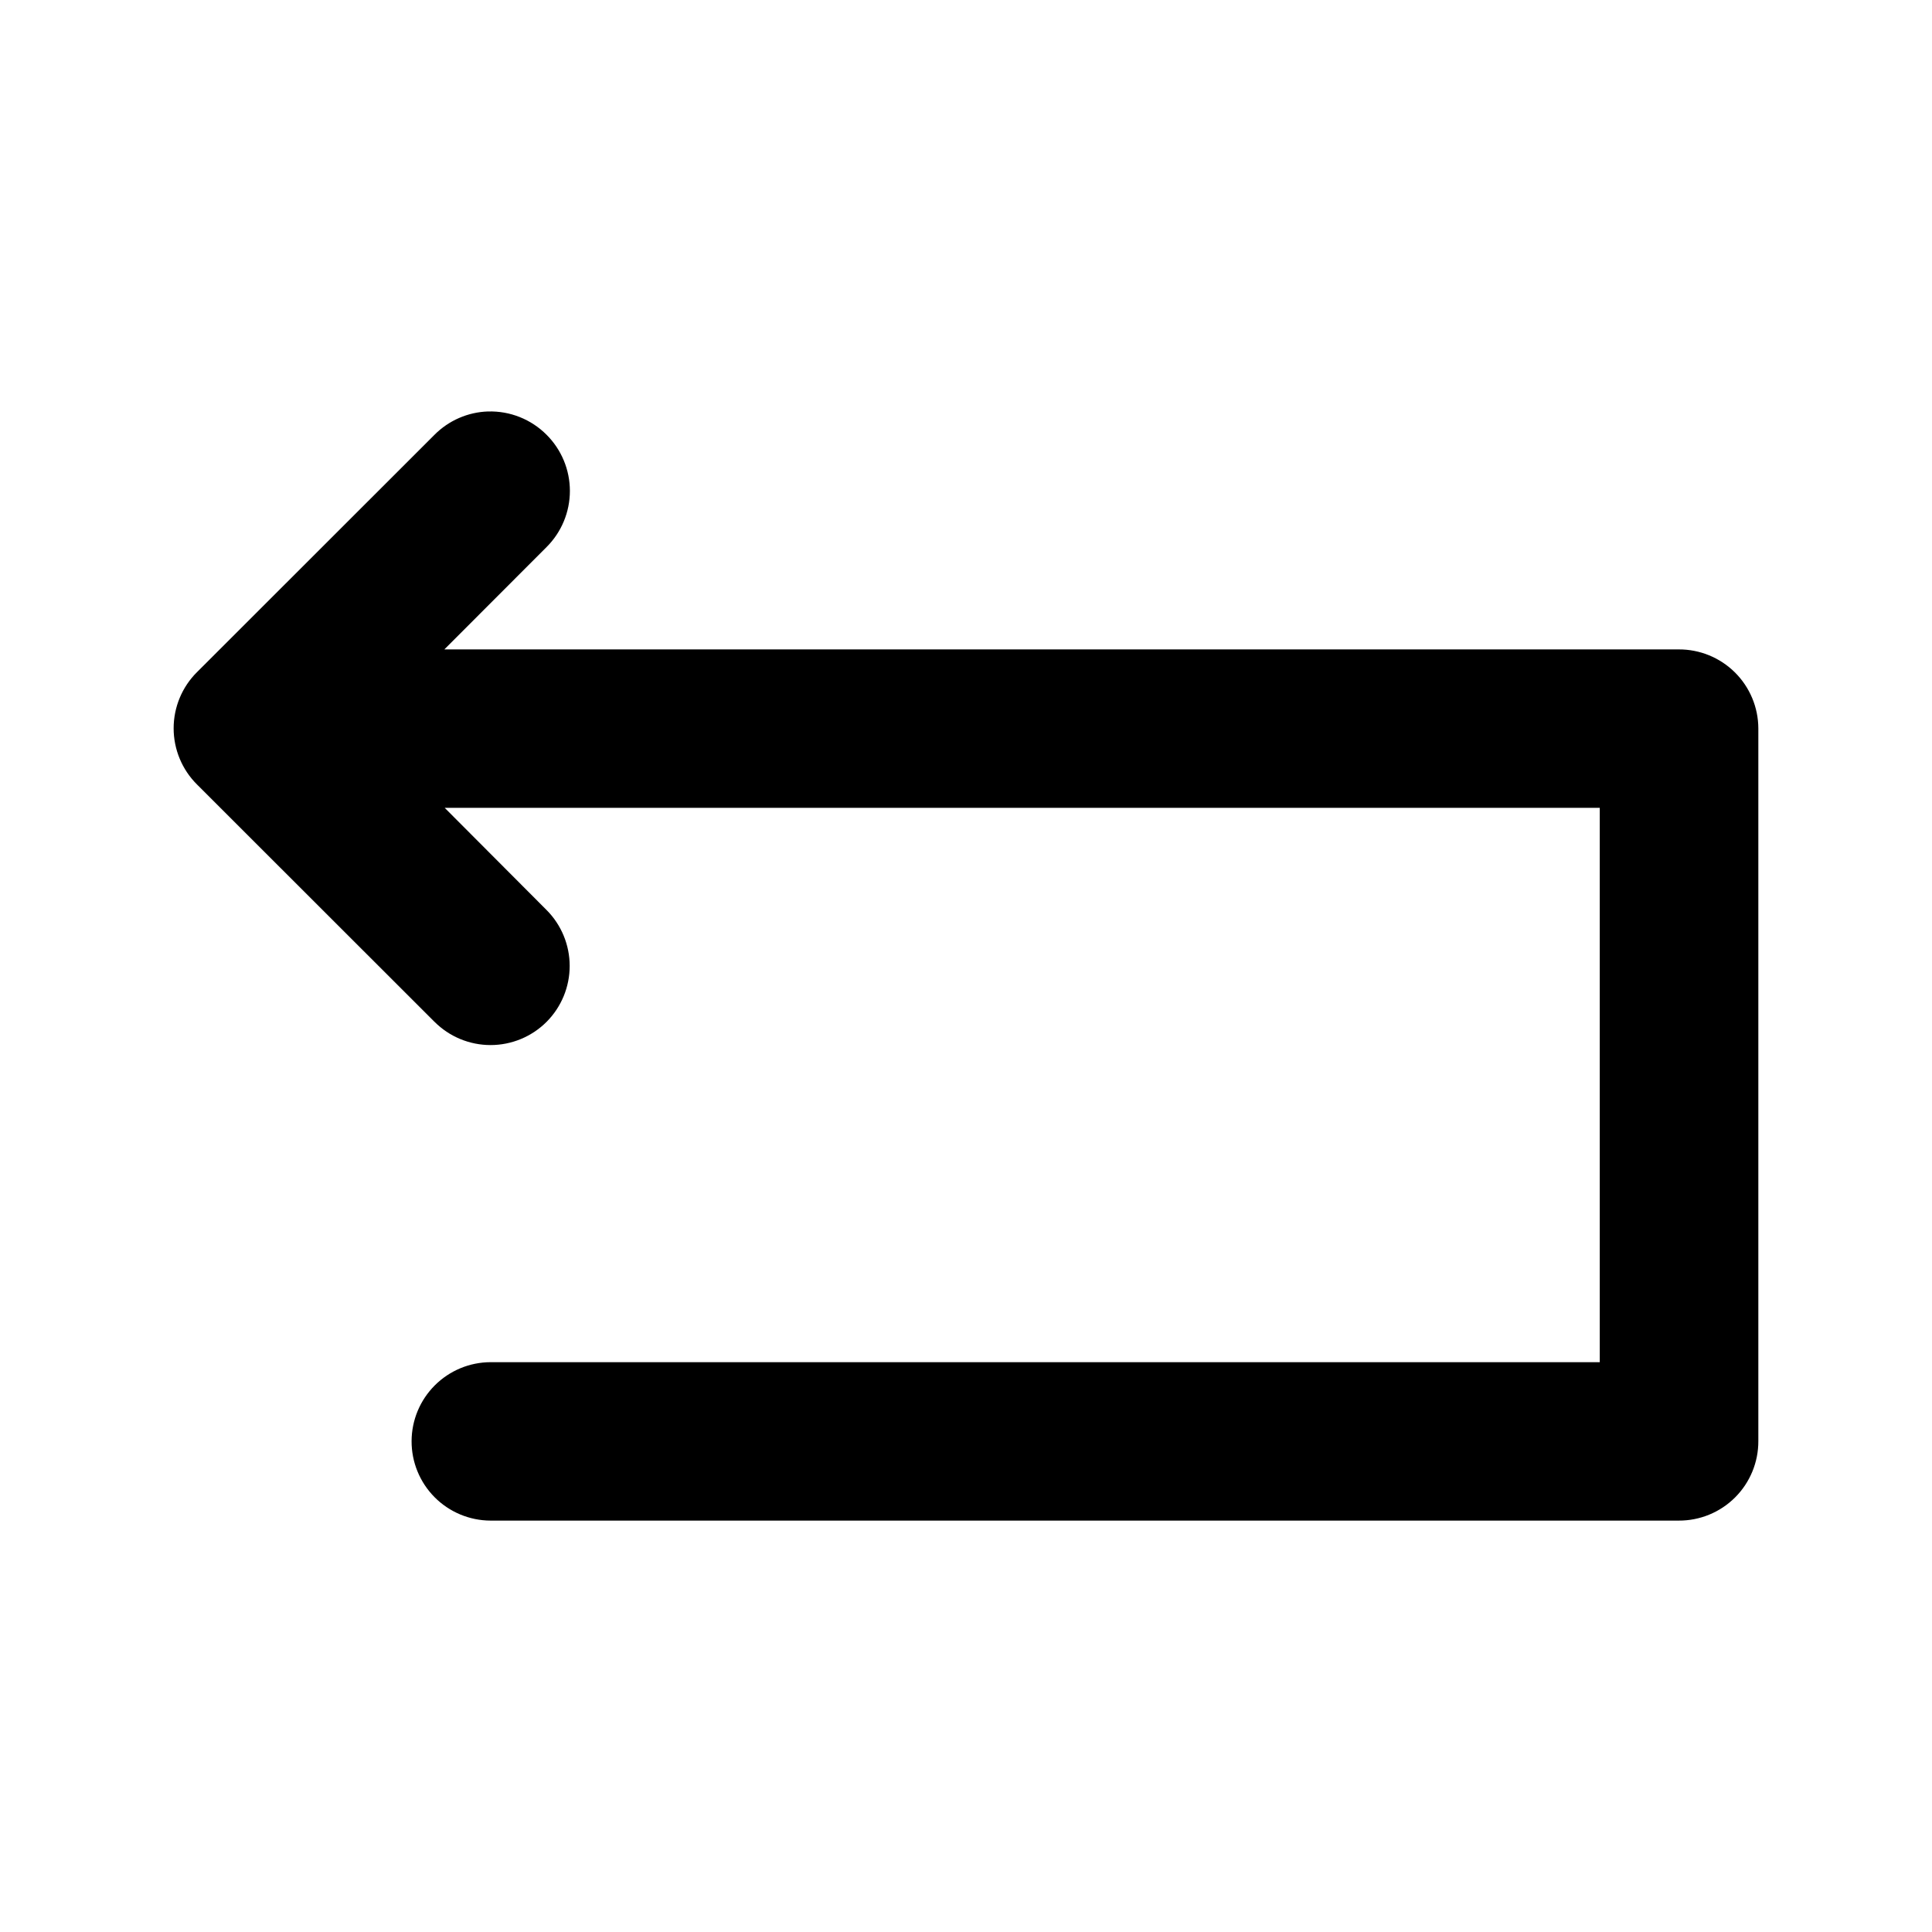
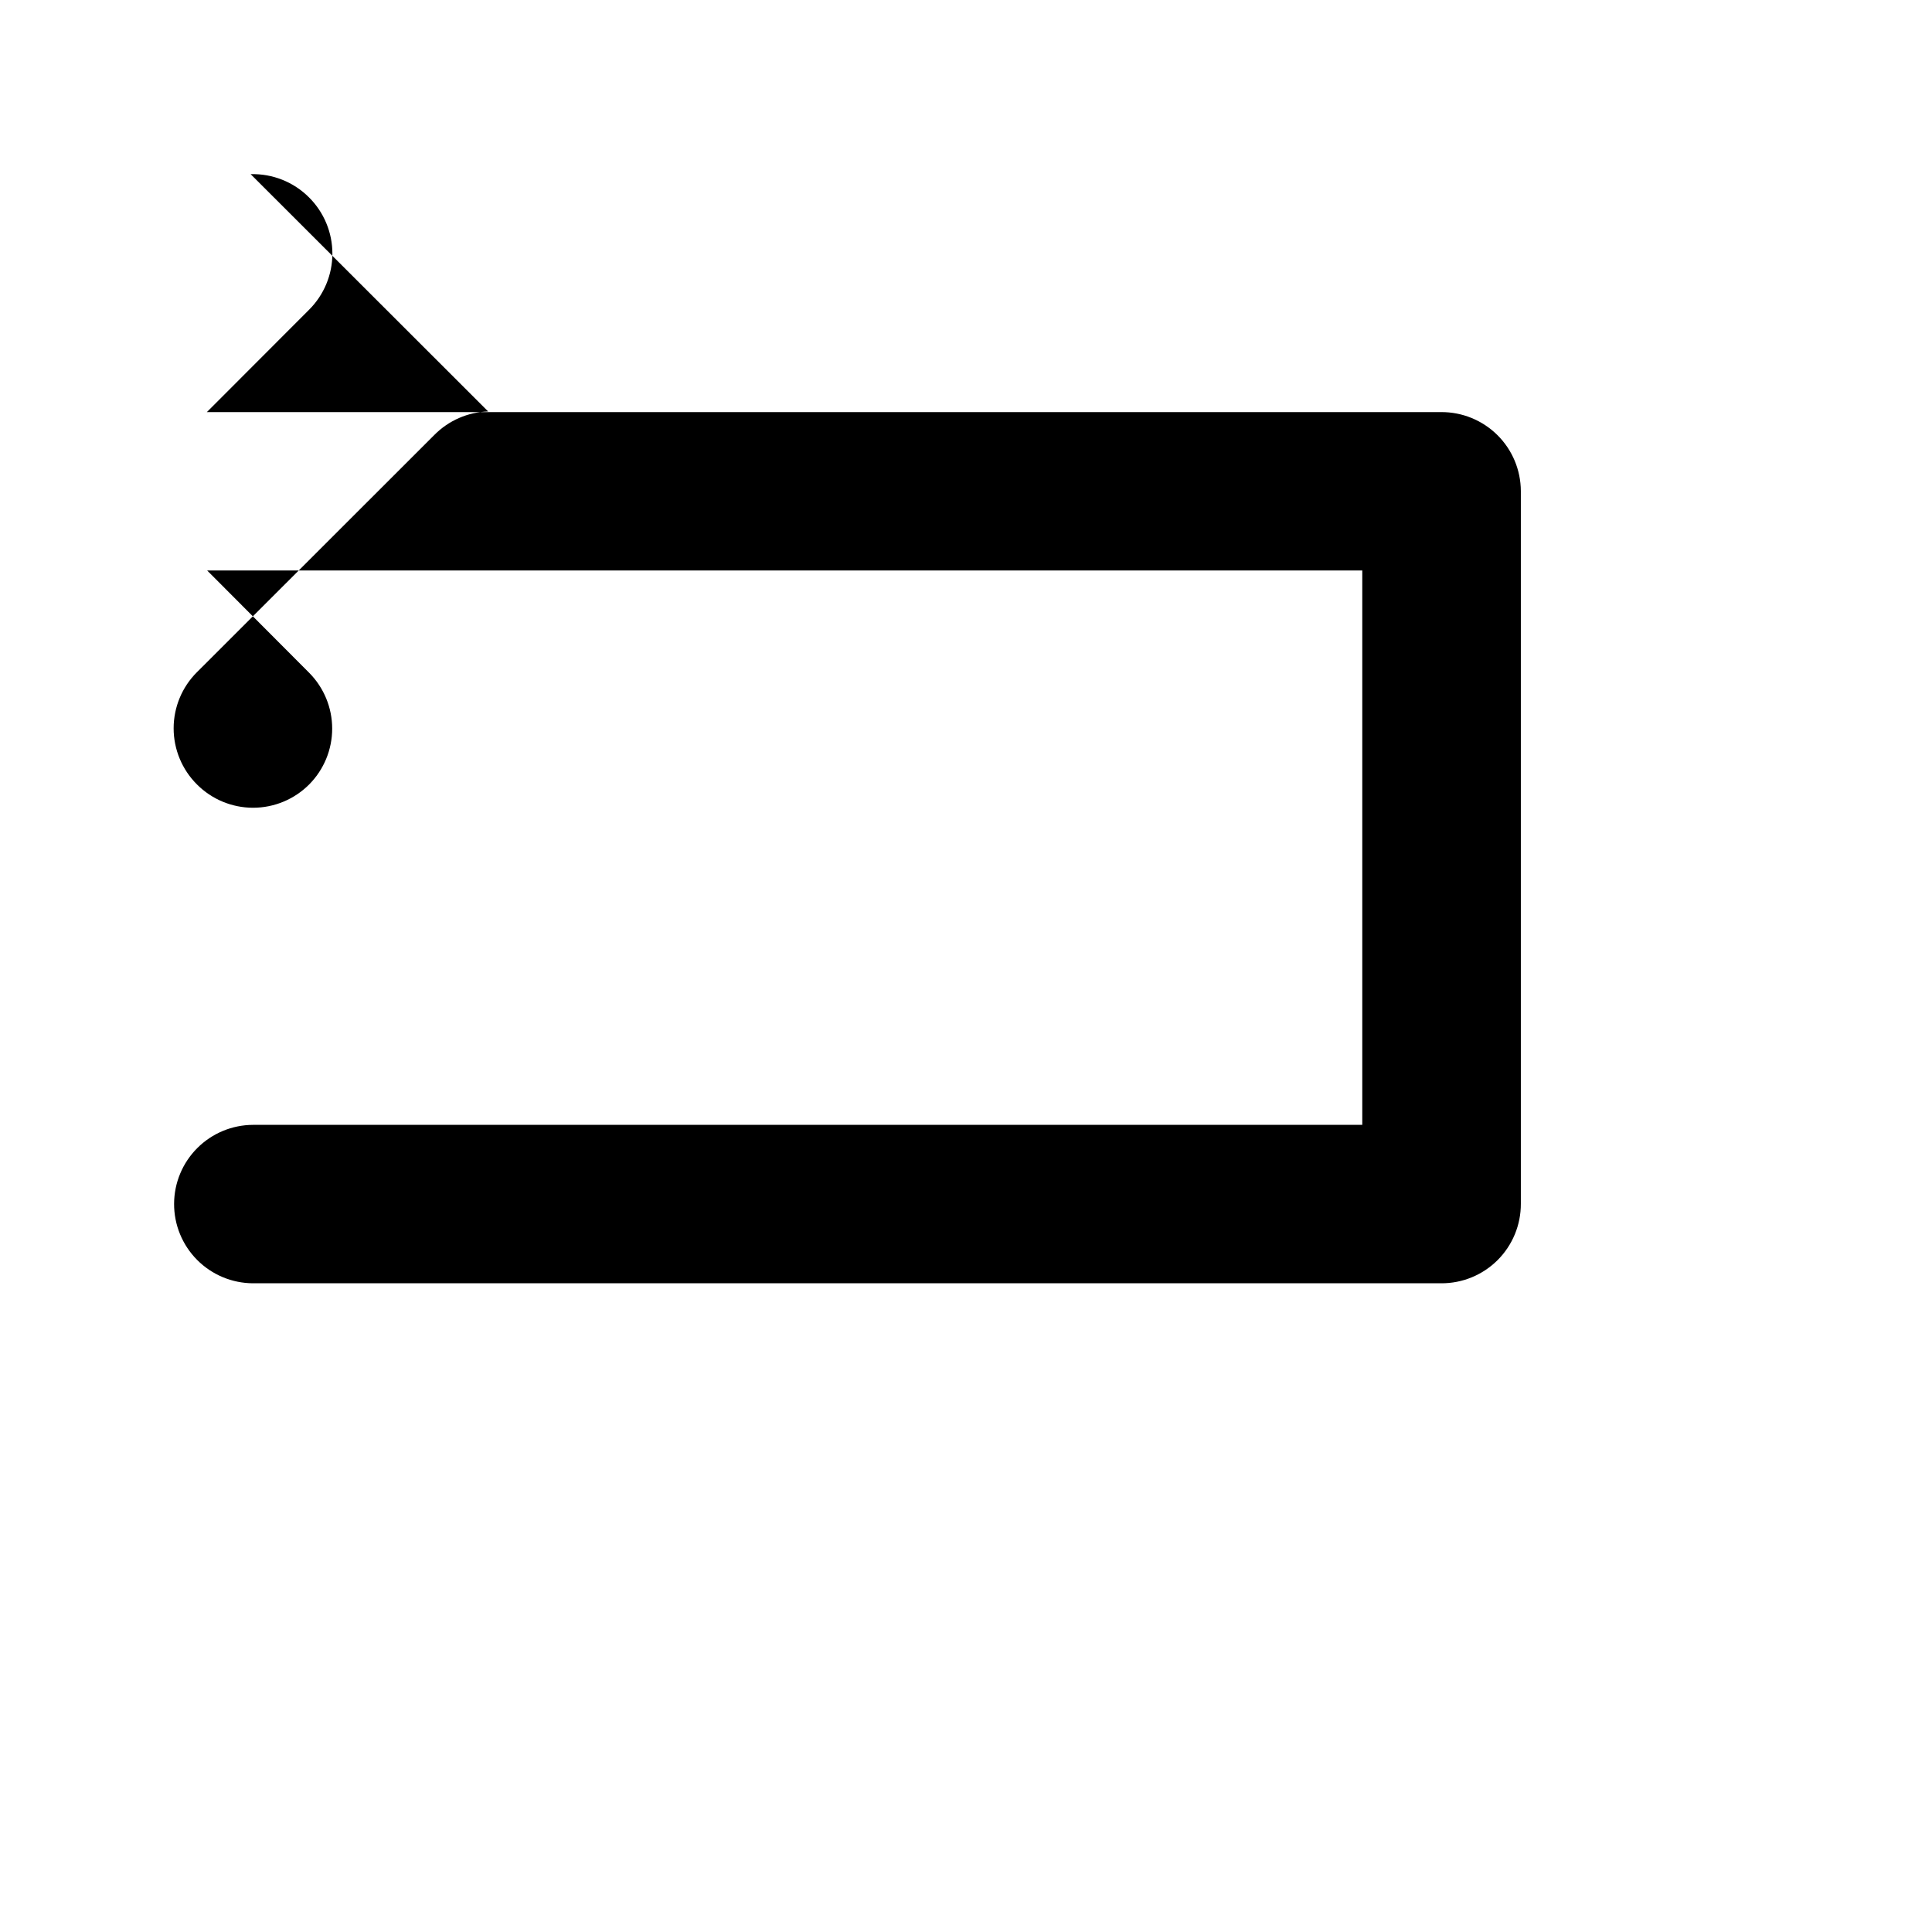
<svg xmlns="http://www.w3.org/2000/svg" fill="#000000" width="800px" height="800px" version="1.1" viewBox="144 144 512 512">
-   <path d="m273.37 253.04c-5.359 0.168-10.449 2.383-14.227 6.188l-62.934 62.895h-0.004c-3.961 3.941-6.188 9.297-6.188 14.883 0 5.59 2.227 10.945 6.188 14.887l62.934 62.895 0.004-0.004c3.938 3.949 9.285 6.168 14.859 6.168 5.578 0 10.926-2.219 14.863-6.168 3.91-3.934 6.106-9.254 6.106-14.801s-2.195-10.867-6.106-14.801l-27.02-27.102h306.11v146.91h-293.97c-5.539 0.02-10.848 2.231-14.762 6.148-3.918 3.914-6.129 9.223-6.148 14.762-0.023 5.566 2.168 10.914 6.09 14.867 3.922 3.953 9.25 6.184 14.82 6.207h314.88-0.004c5.602 0.031 10.988-2.18 14.953-6.137s6.184-9.336 6.164-14.938v-188.89c-0.023-5.574-2.262-10.91-6.223-14.832-3.961-3.922-9.32-6.109-14.895-6.078h-327.1l27.102-27.141c3.945-3.938 6.164-9.285 6.164-14.863 0-5.574-2.219-10.922-6.164-14.863-4.09-4.113-9.699-6.356-15.5-6.188z" />
+   <path d="m273.37 253.04c-5.359 0.168-10.449 2.383-14.227 6.188l-62.934 62.895h-0.004c-3.961 3.941-6.188 9.297-6.188 14.883 0 5.59 2.227 10.945 6.188 14.887c3.938 3.949 9.285 6.168 14.859 6.168 5.578 0 10.926-2.219 14.863-6.168 3.91-3.934 6.106-9.254 6.106-14.801s-2.195-10.867-6.106-14.801l-27.02-27.102h306.11v146.91h-293.97c-5.539 0.02-10.848 2.231-14.762 6.148-3.918 3.914-6.129 9.223-6.148 14.762-0.023 5.566 2.168 10.914 6.09 14.867 3.922 3.953 9.25 6.184 14.82 6.207h314.88-0.004c5.602 0.031 10.988-2.18 14.953-6.137s6.184-9.336 6.164-14.938v-188.89c-0.023-5.574-2.262-10.91-6.223-14.832-3.961-3.922-9.32-6.109-14.895-6.078h-327.1l27.102-27.141c3.945-3.938 6.164-9.285 6.164-14.863 0-5.574-2.219-10.922-6.164-14.863-4.09-4.113-9.699-6.356-15.5-6.188z" />
</svg>